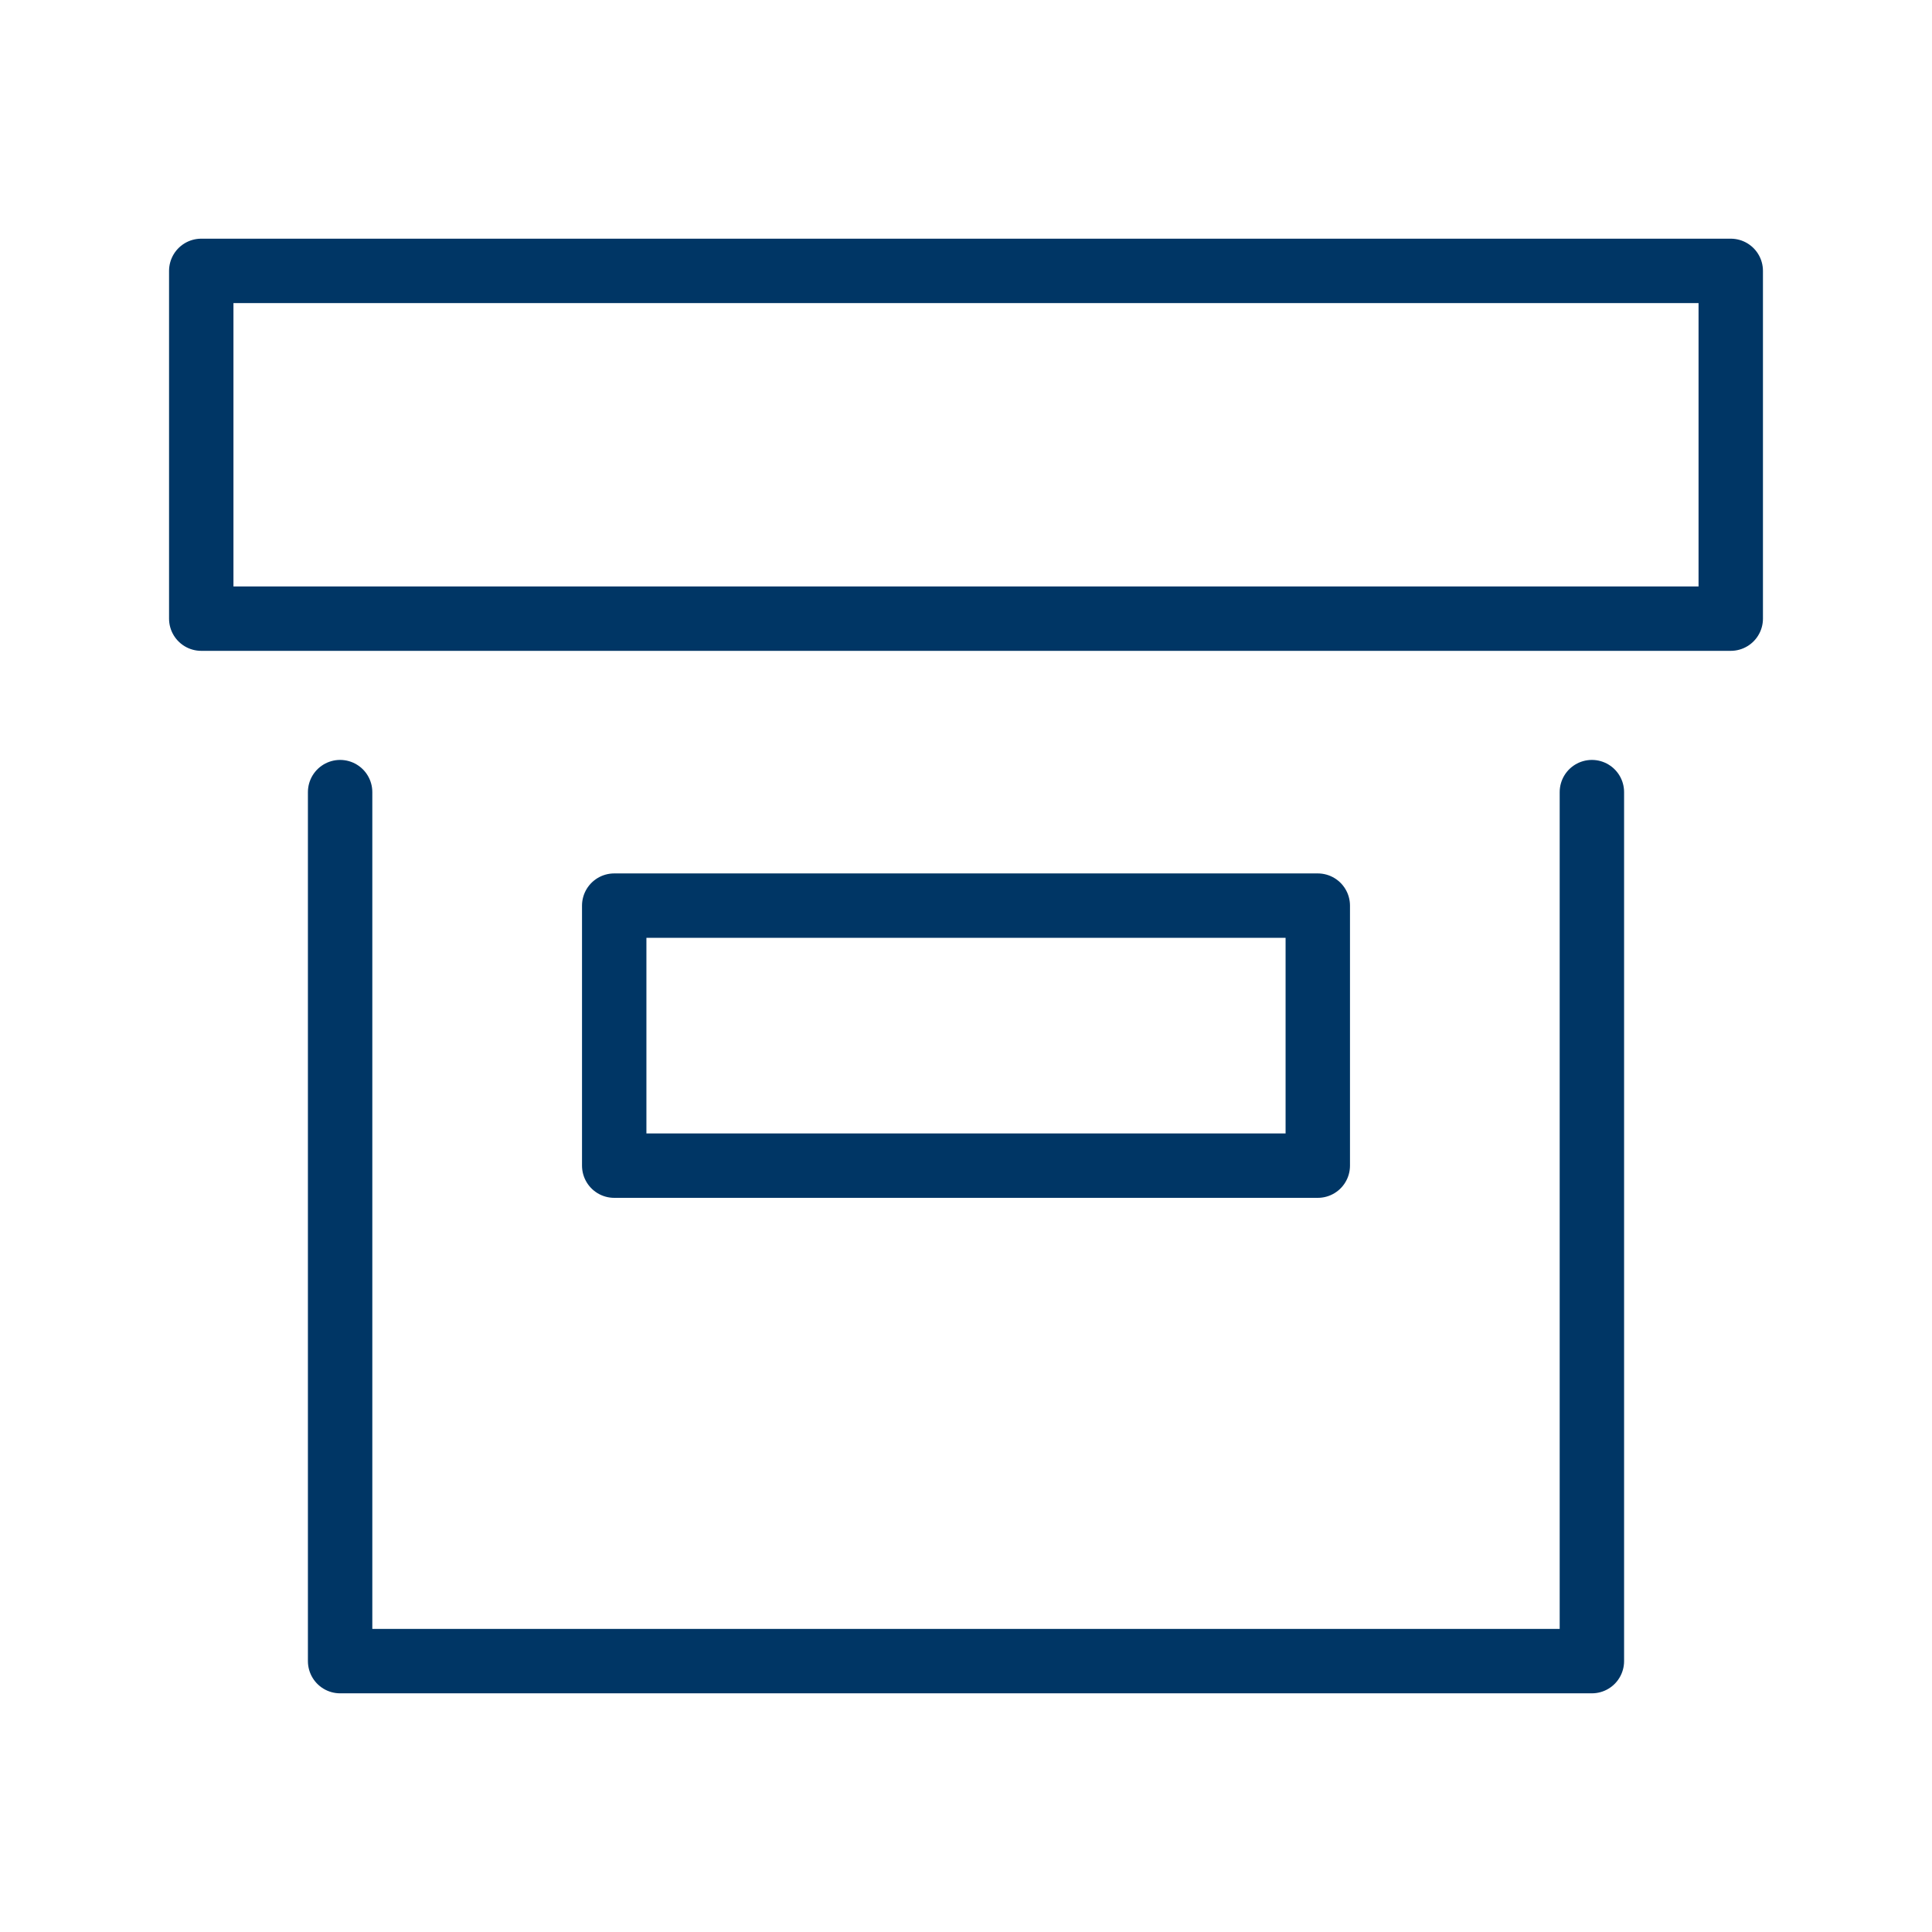
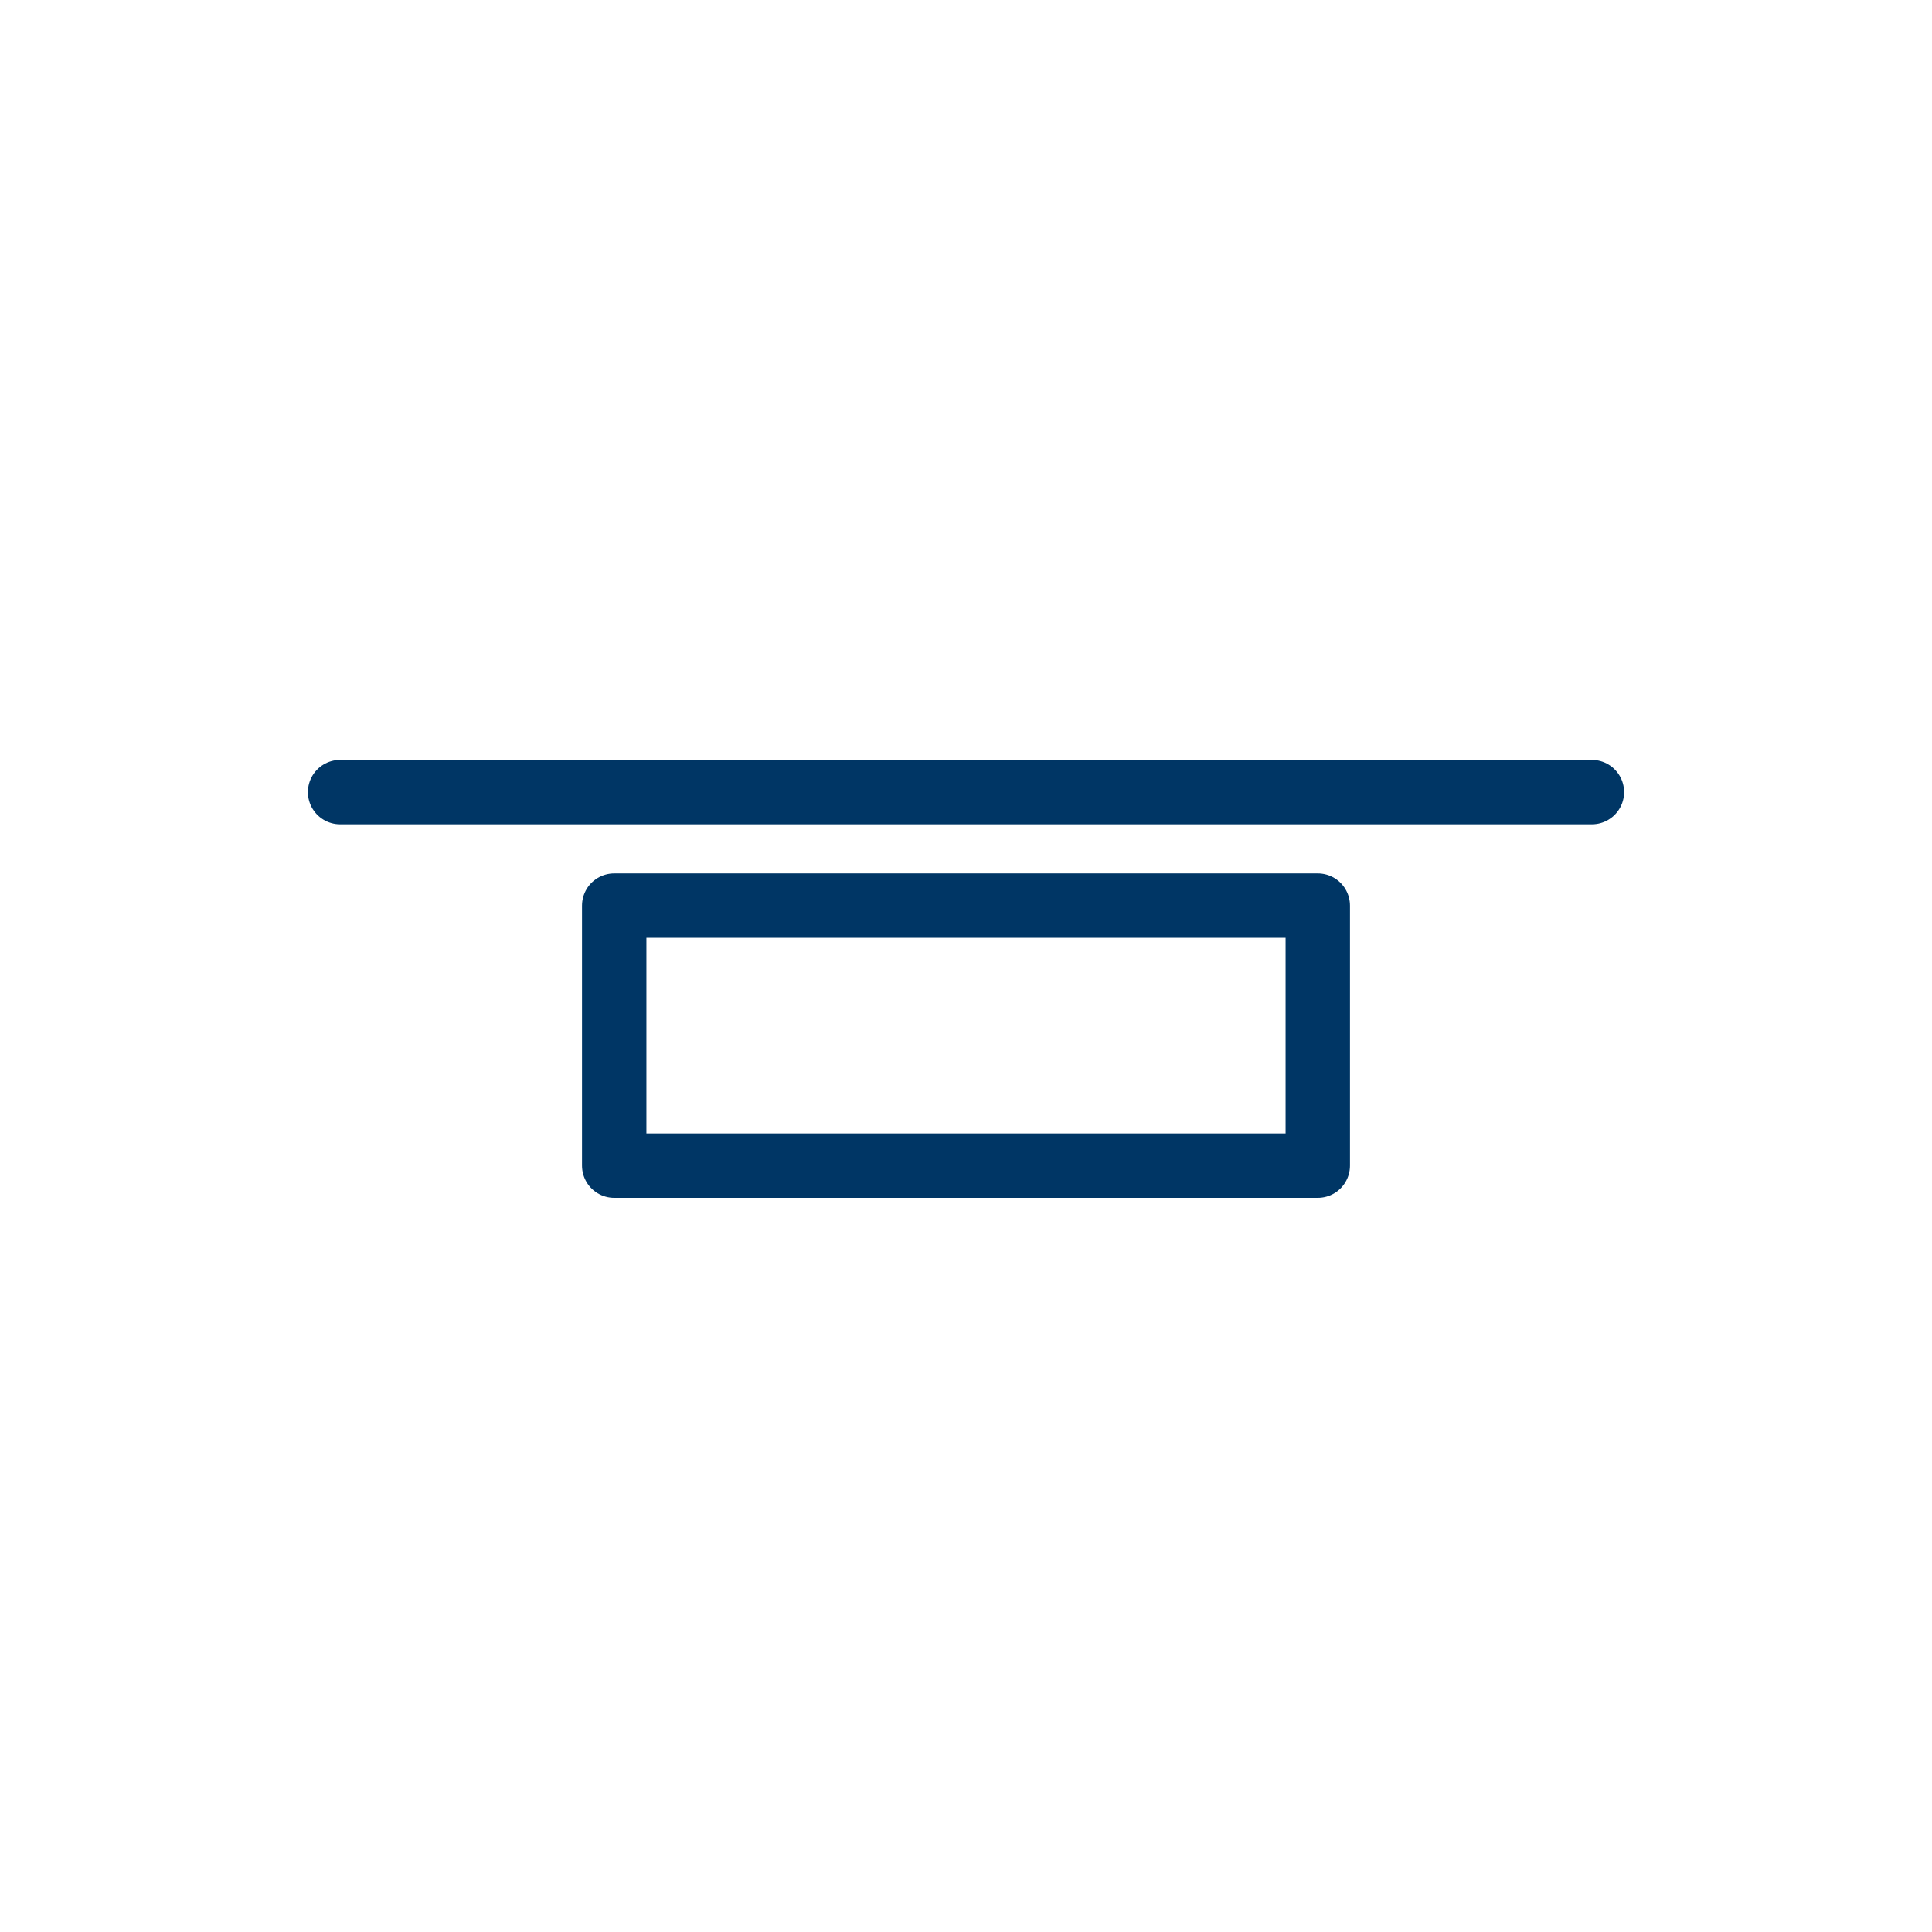
<svg xmlns="http://www.w3.org/2000/svg" width="48" height="48" viewBox="0 0 48 48" fill="none">
-   <path d="M43 6.73H5V15.37H43V6.73Z" stroke="#003665" stroke-width="1.6" stroke-linecap="round" stroke-linejoin="round" />
-   <path d="M39.55 19.68V41.27H8.45V19.68" stroke="#003665" stroke-width="1.6" stroke-linecap="round" stroke-linejoin="round" />
+   <path d="M39.55 19.68H8.45V19.68" stroke="#003665" stroke-width="1.6" stroke-linecap="round" stroke-linejoin="round" />
  <path d="M32.74 22.5H15.26V28.96H32.74V22.5Z" stroke="#003665" stroke-width="1.6" stroke-linecap="round" stroke-linejoin="round" />
</svg>